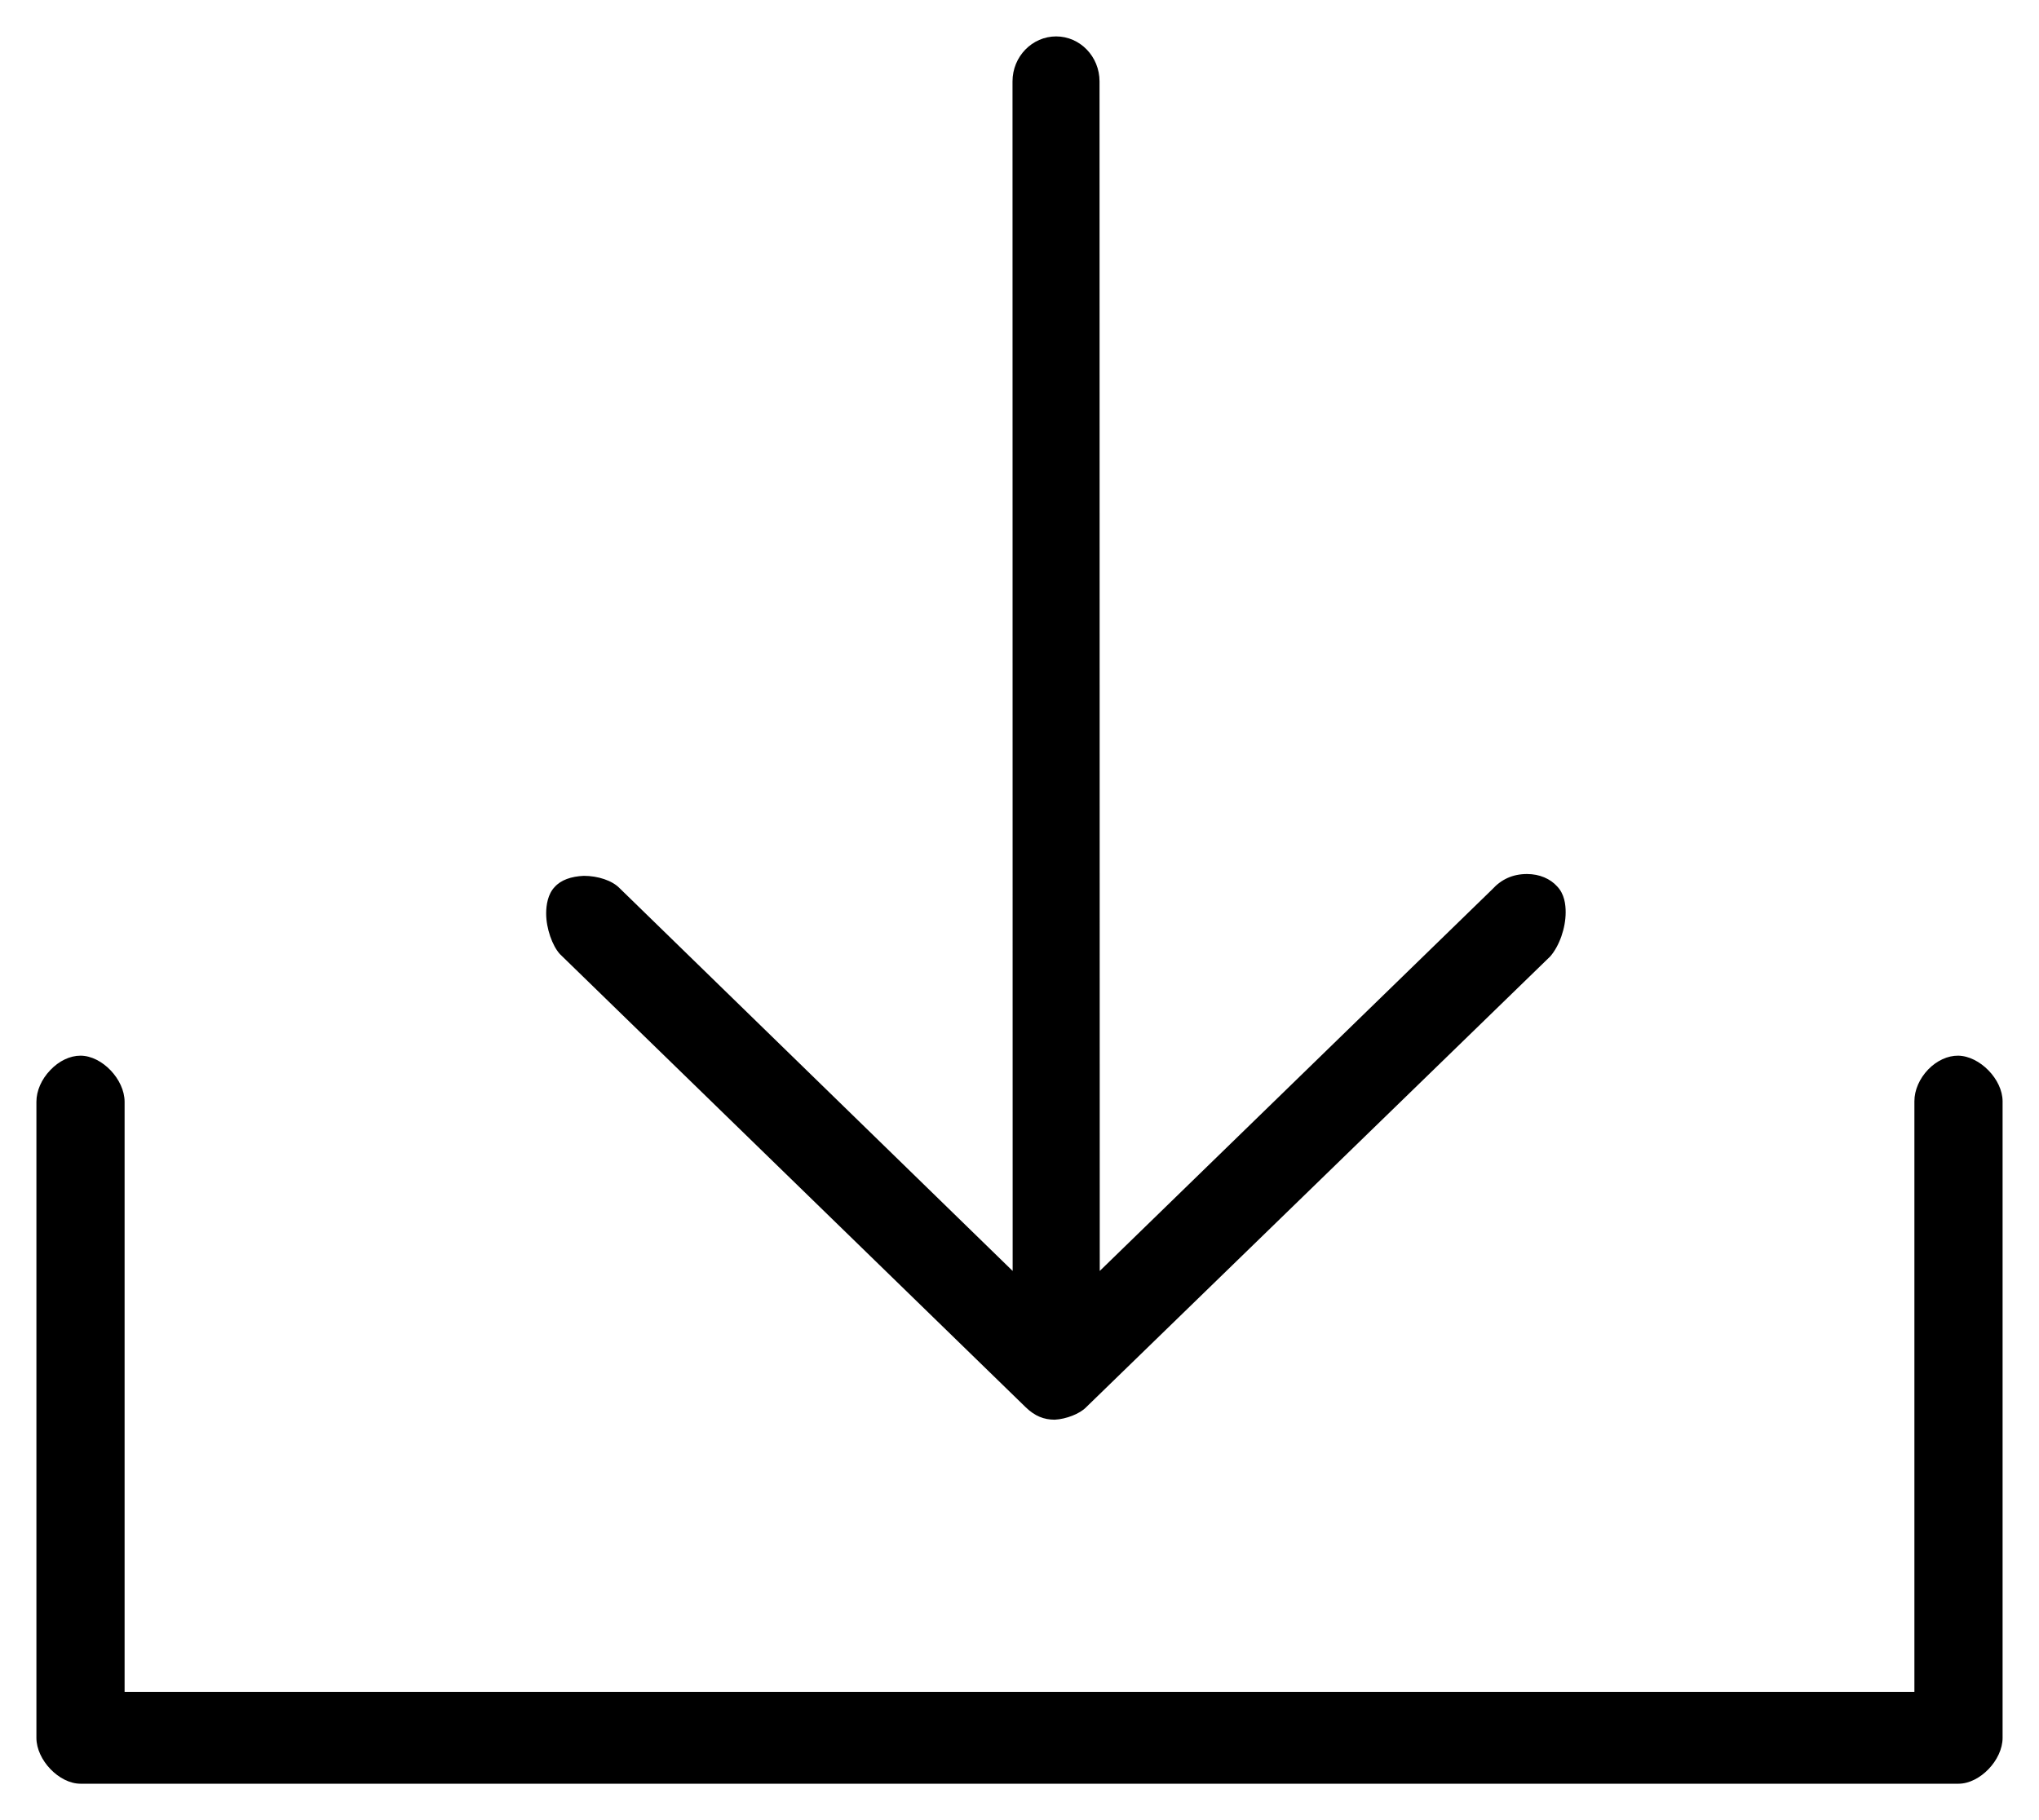
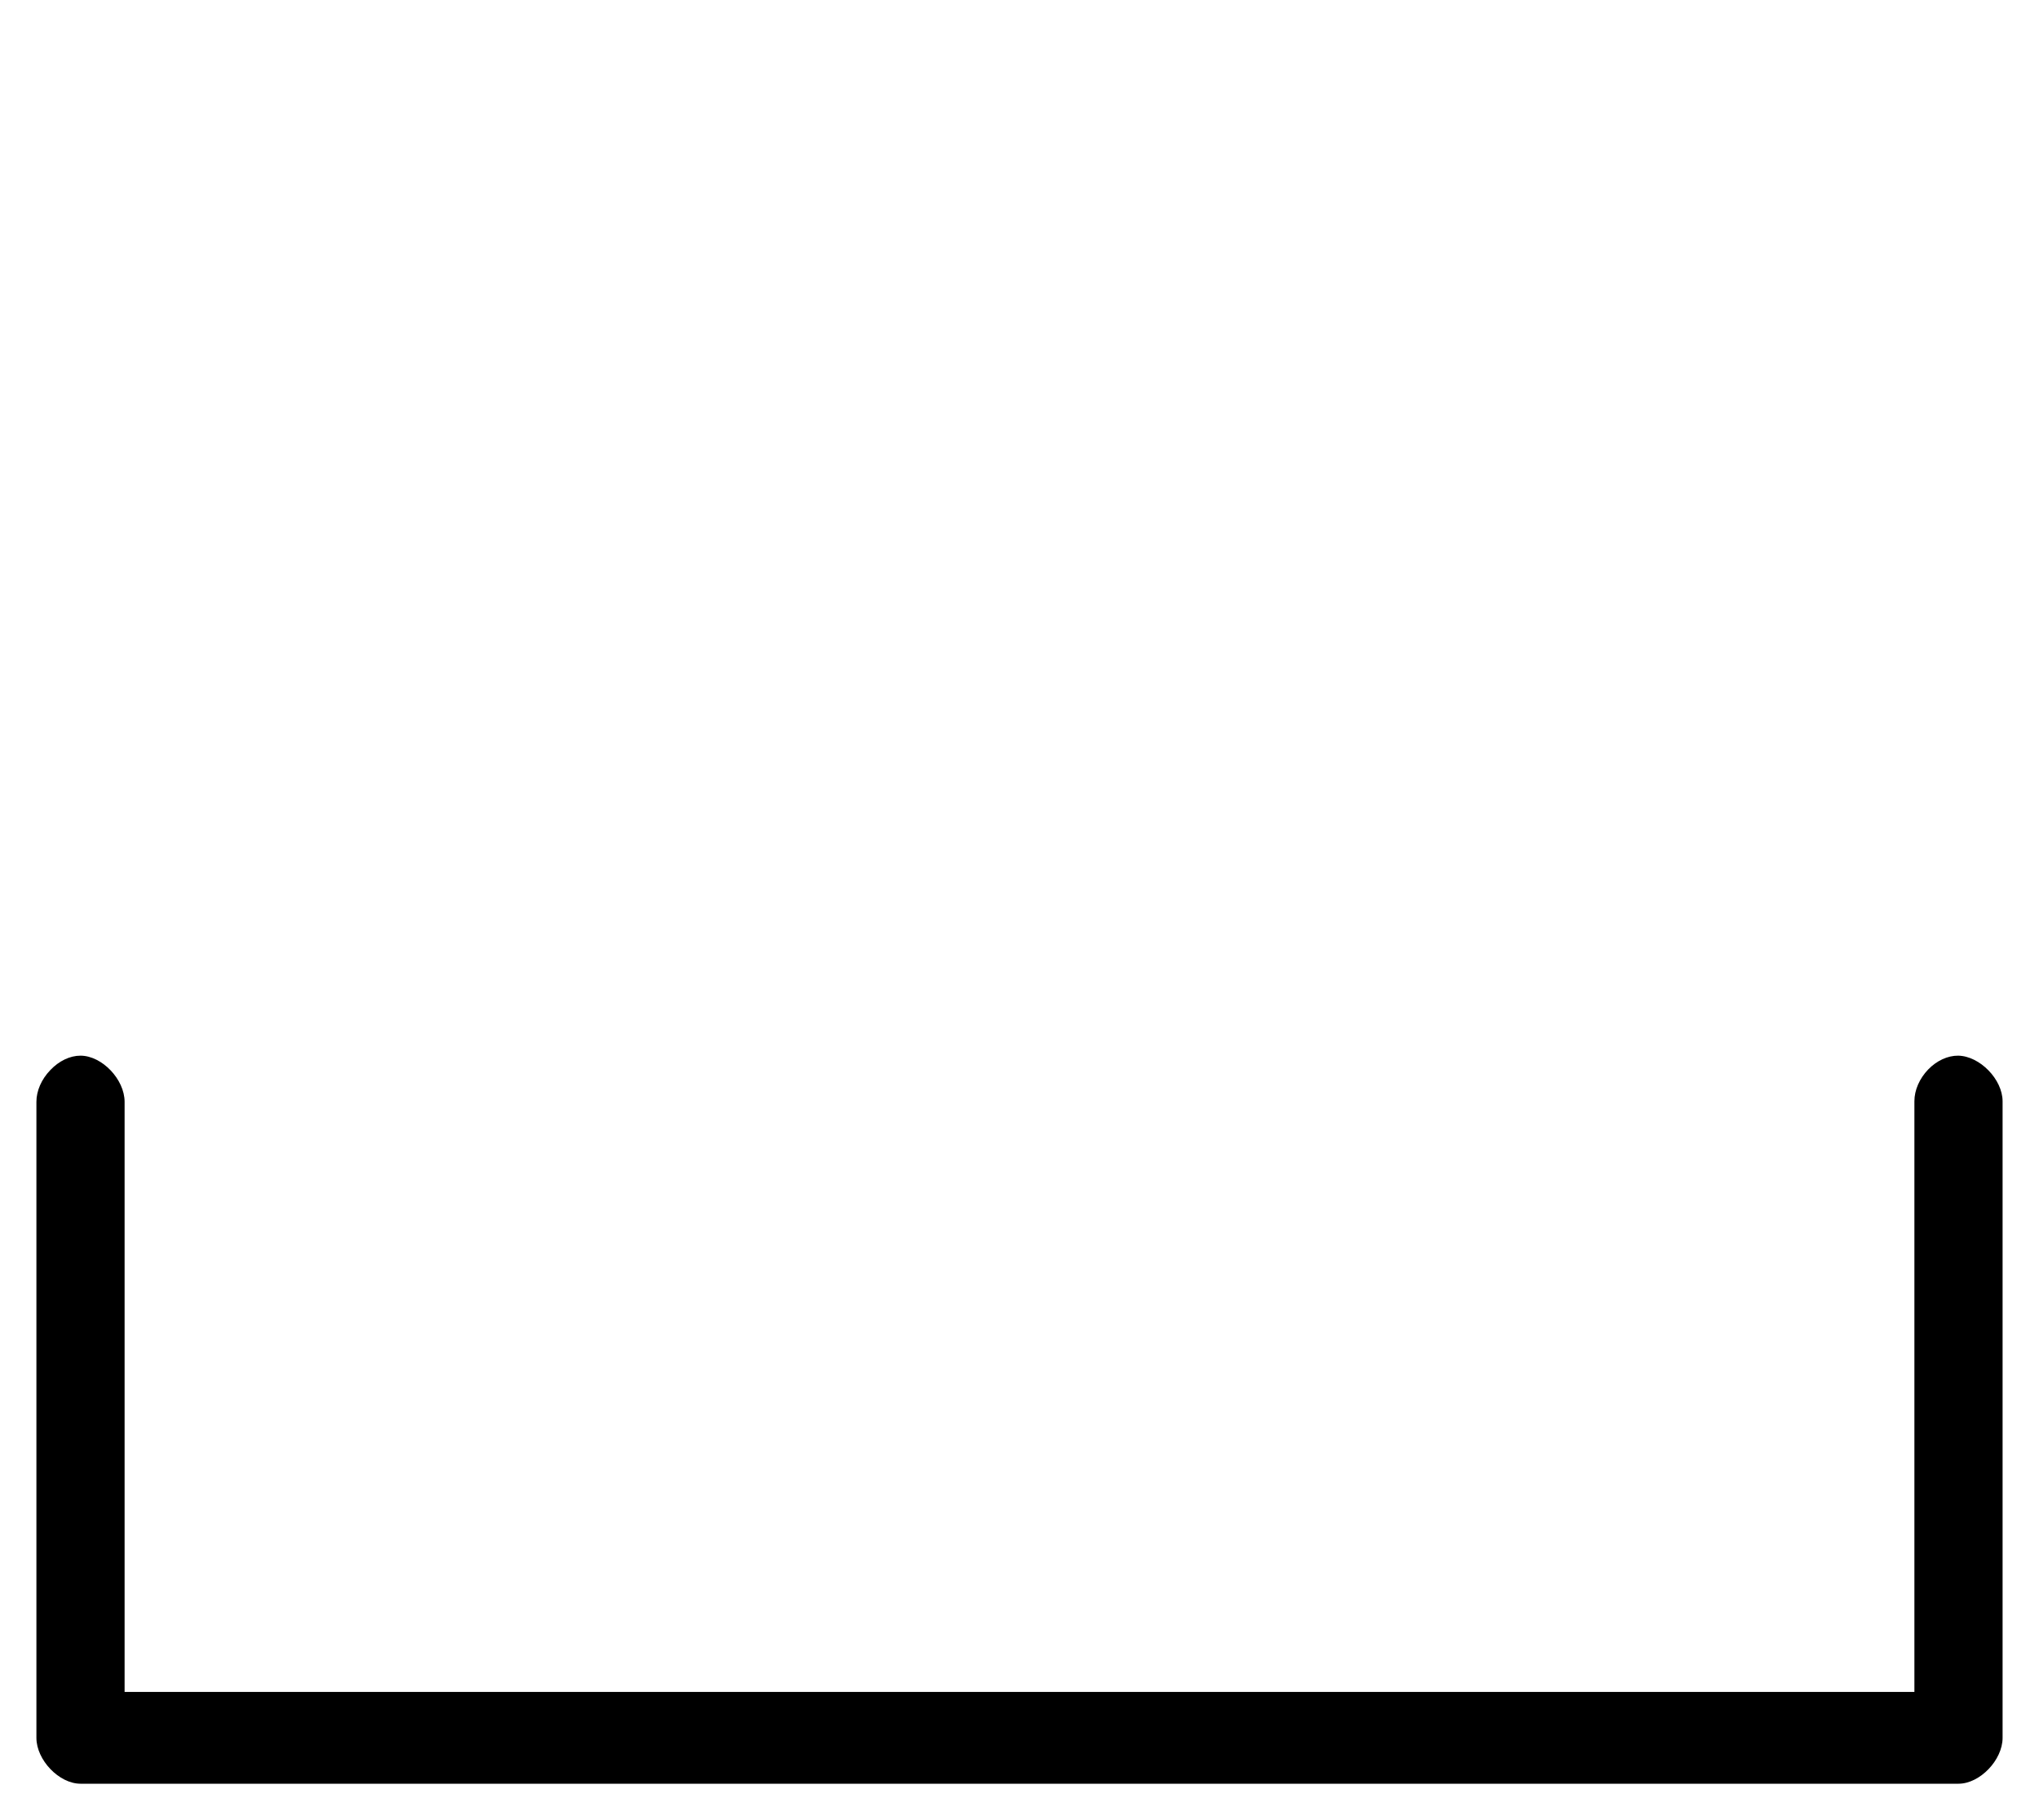
<svg xmlns="http://www.w3.org/2000/svg" width="28" height="25" viewBox="0 0 28 25" fill="none">
  <path fill-rule="evenodd" clip-rule="evenodd" d="M0.5 15.134C0.5 14.983 0.569 14.825 0.69 14.699C0.81 14.572 0.961 14.5 1.105 14.5C1.4 14.5 1.711 14.825 1.711 15.134V23.239L26.289 23.239V15.126C26.289 14.974 26.358 14.815 26.478 14.69C26.596 14.568 26.746 14.499 26.889 14.5C27.186 14.504 27.5 14.825 27.5 15.127V23.87C27.5 24.175 27.188 24.5 26.895 24.5L1.105 24.5C0.812 24.5 0.5 24.175 0.5 23.87V15.134Z" fill="black" />
-   <path fill-rule="evenodd" clip-rule="evenodd" d="M14.484 19.5C14.336 19.5 14.211 19.451 14.086 19.33L7.688 13.104C7.586 12.991 7.5 12.756 7.5 12.546C7.5 12.433 7.523 12.28 7.617 12.183C7.703 12.086 7.844 12.038 8.016 12.03C8.211 12.03 8.406 12.094 8.508 12.199L13.906 17.457L13.904 1.118C13.904 0.777 14.174 0.5 14.504 0.5H14.502C14.832 0.5 15.099 0.777 15.099 1.118L15.102 17.457L20.492 12.215C20.617 12.078 20.773 12.005 20.969 12.005C21.141 12.005 21.289 12.07 21.383 12.175C21.484 12.28 21.5 12.425 21.5 12.53C21.5 12.748 21.414 12.991 21.289 13.136L14.914 19.33C14.828 19.419 14.641 19.492 14.484 19.5" fill="black" />
</svg>